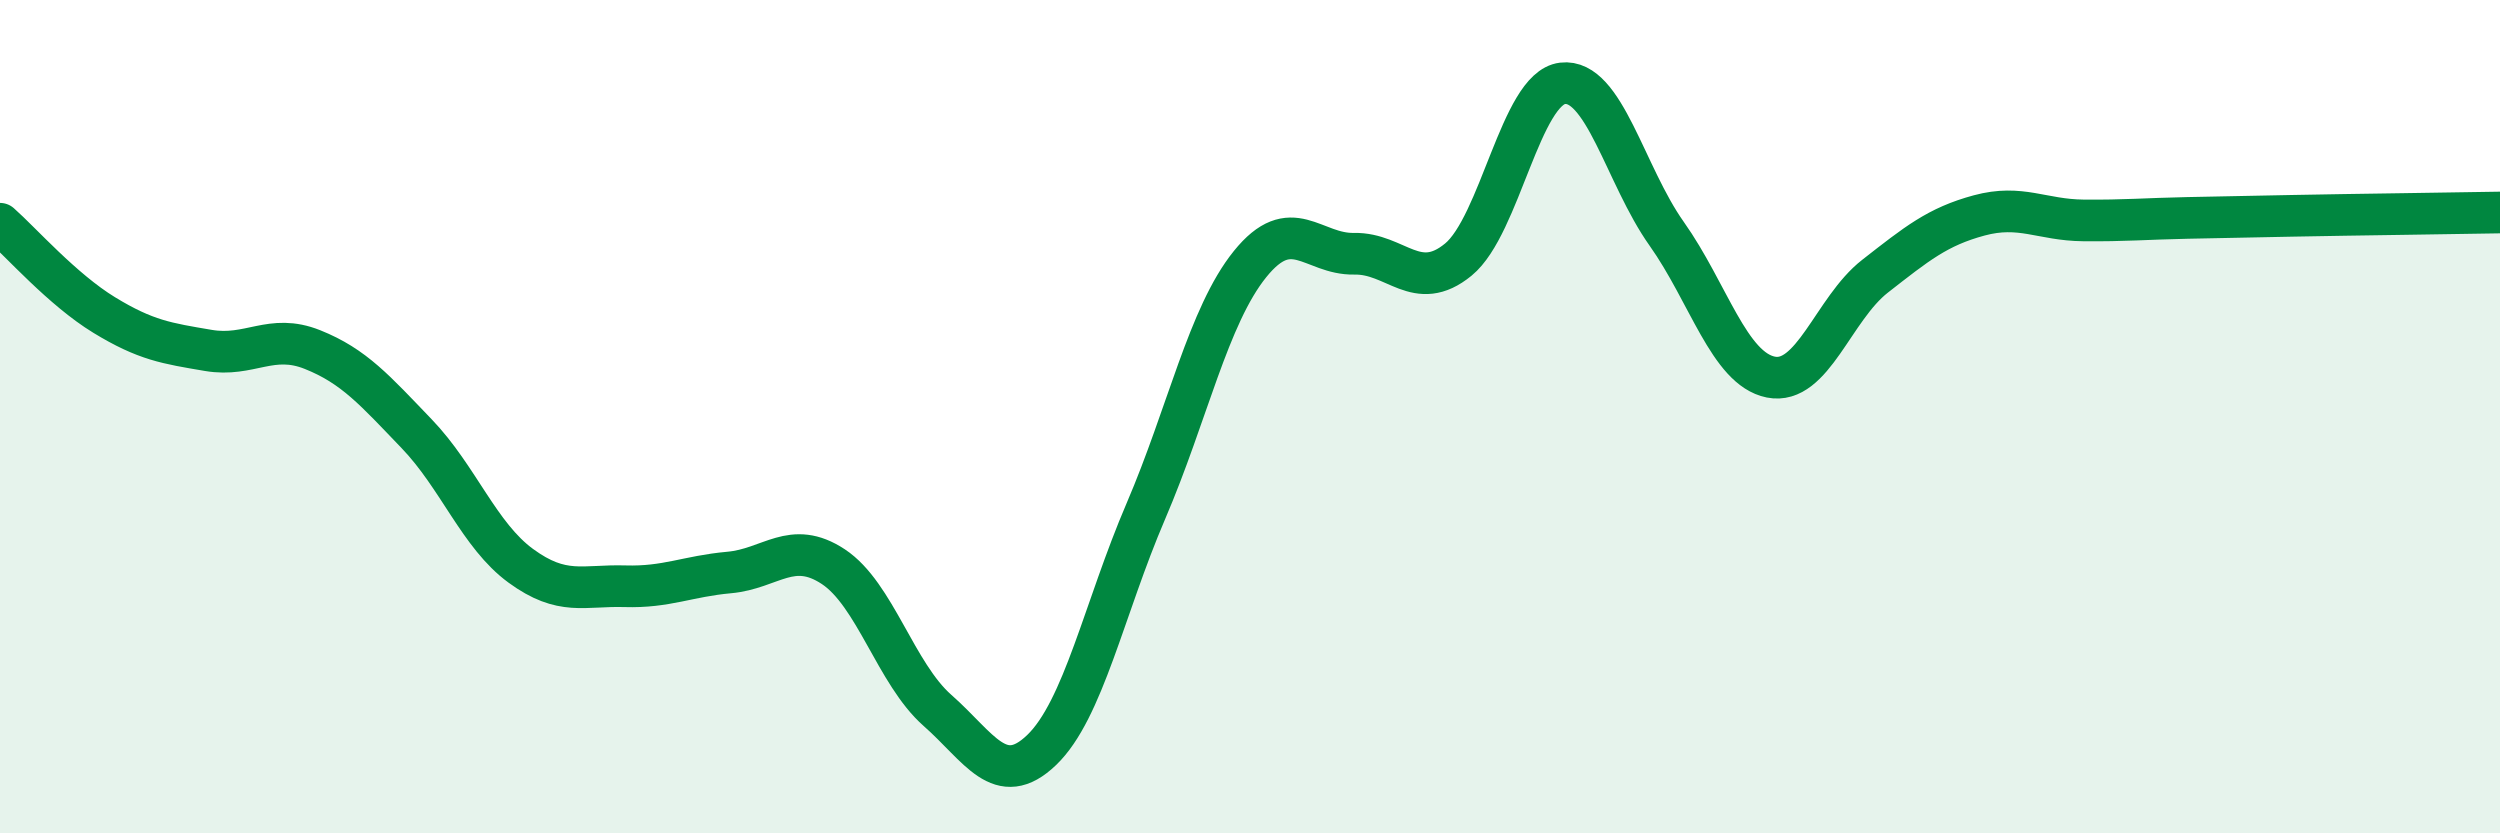
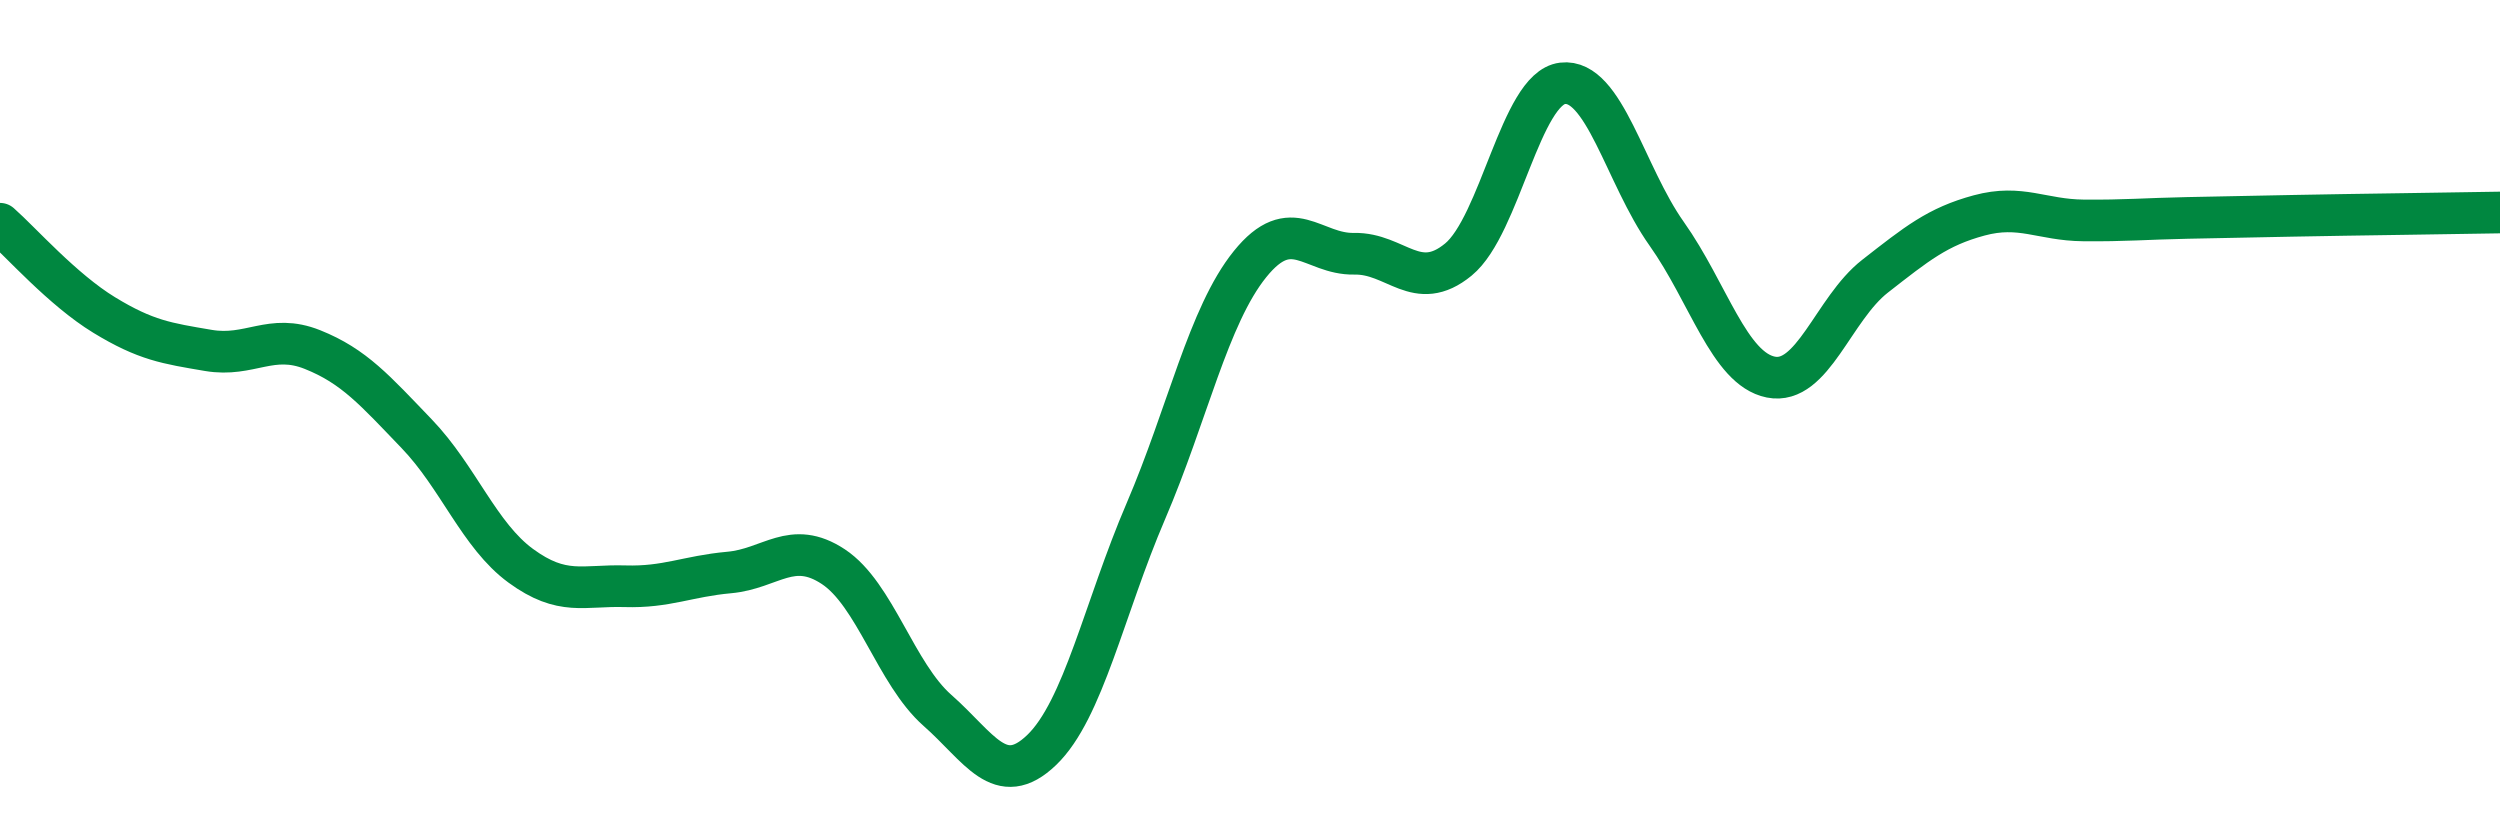
<svg xmlns="http://www.w3.org/2000/svg" width="60" height="20" viewBox="0 0 60 20">
-   <path d="M 0,5.37 C 0.5,5.81 1.5,6.95 2.5,7.56 C 3.5,8.17 4,8.24 5,8.41 C 6,8.58 6.5,7.99 7.5,8.39 C 8.5,8.79 9,9.37 10,10.41 C 11,11.45 11.5,12.85 12.5,13.58 C 13.5,14.31 14,14.04 15,14.07 C 16,14.1 16.5,13.83 17.5,13.74 C 18.5,13.65 19,12.94 20,13.6 C 21,14.26 21.5,16.17 22.5,17.05 C 23.5,17.93 24,18.96 25,18 C 26,17.04 26.5,14.6 27.5,12.27 C 28.5,9.94 29,7.58 30,6.34 C 31,5.1 31.5,6.11 32.5,6.09 C 33.5,6.07 34,7.05 35,6.23 C 36,5.41 36.5,2.12 37.5,2 C 38.5,1.88 39,4.2 40,5.61 C 41,7.02 41.5,8.85 42.5,9.05 C 43.5,9.25 44,7.41 45,6.63 C 46,5.85 46.5,5.44 47.5,5.17 C 48.5,4.9 49,5.28 50,5.29 C 51,5.3 51.5,5.25 52.5,5.23 C 53.5,5.21 53.5,5.21 55,5.18 C 56.5,5.15 59,5.12 60,5.1L60 20L0 20Z" fill="#008740" opacity="0.1" stroke-linecap="round" stroke-linejoin="round" />
  <path d="M 0,5.37 C 0.5,5.81 1.5,6.95 2.5,7.56 C 3.5,8.17 4,8.24 5,8.41 C 6,8.58 6.5,7.99 7.5,8.39 C 8.5,8.79 9,9.37 10,10.41 C 11,11.45 11.5,12.85 12.5,13.58 C 13.5,14.31 14,14.04 15,14.07 C 16,14.1 16.5,13.83 17.5,13.74 C 18.5,13.65 19,12.94 20,13.6 C 21,14.26 21.5,16.17 22.5,17.05 C 23.5,17.93 24,18.96 25,18 C 26,17.04 26.5,14.6 27.5,12.27 C 28.5,9.94 29,7.58 30,6.34 C 31,5.1 31.5,6.11 32.5,6.09 C 33.5,6.07 34,7.05 35,6.23 C 36,5.41 36.5,2.12 37.5,2 C 38.5,1.88 39,4.2 40,5.61 C 41,7.02 41.5,8.85 42.5,9.05 C 43.5,9.25 44,7.41 45,6.63 C 46,5.85 46.5,5.44 47.5,5.17 C 48.5,4.9 49,5.28 50,5.29 C 51,5.3 51.5,5.25 52.5,5.23 C 53.5,5.21 53.5,5.21 55,5.18 C 56.5,5.15 59,5.12 60,5.1" stroke="#008740" stroke-width="1" fill="none" stroke-linecap="round" stroke-linejoin="round" />
</svg>